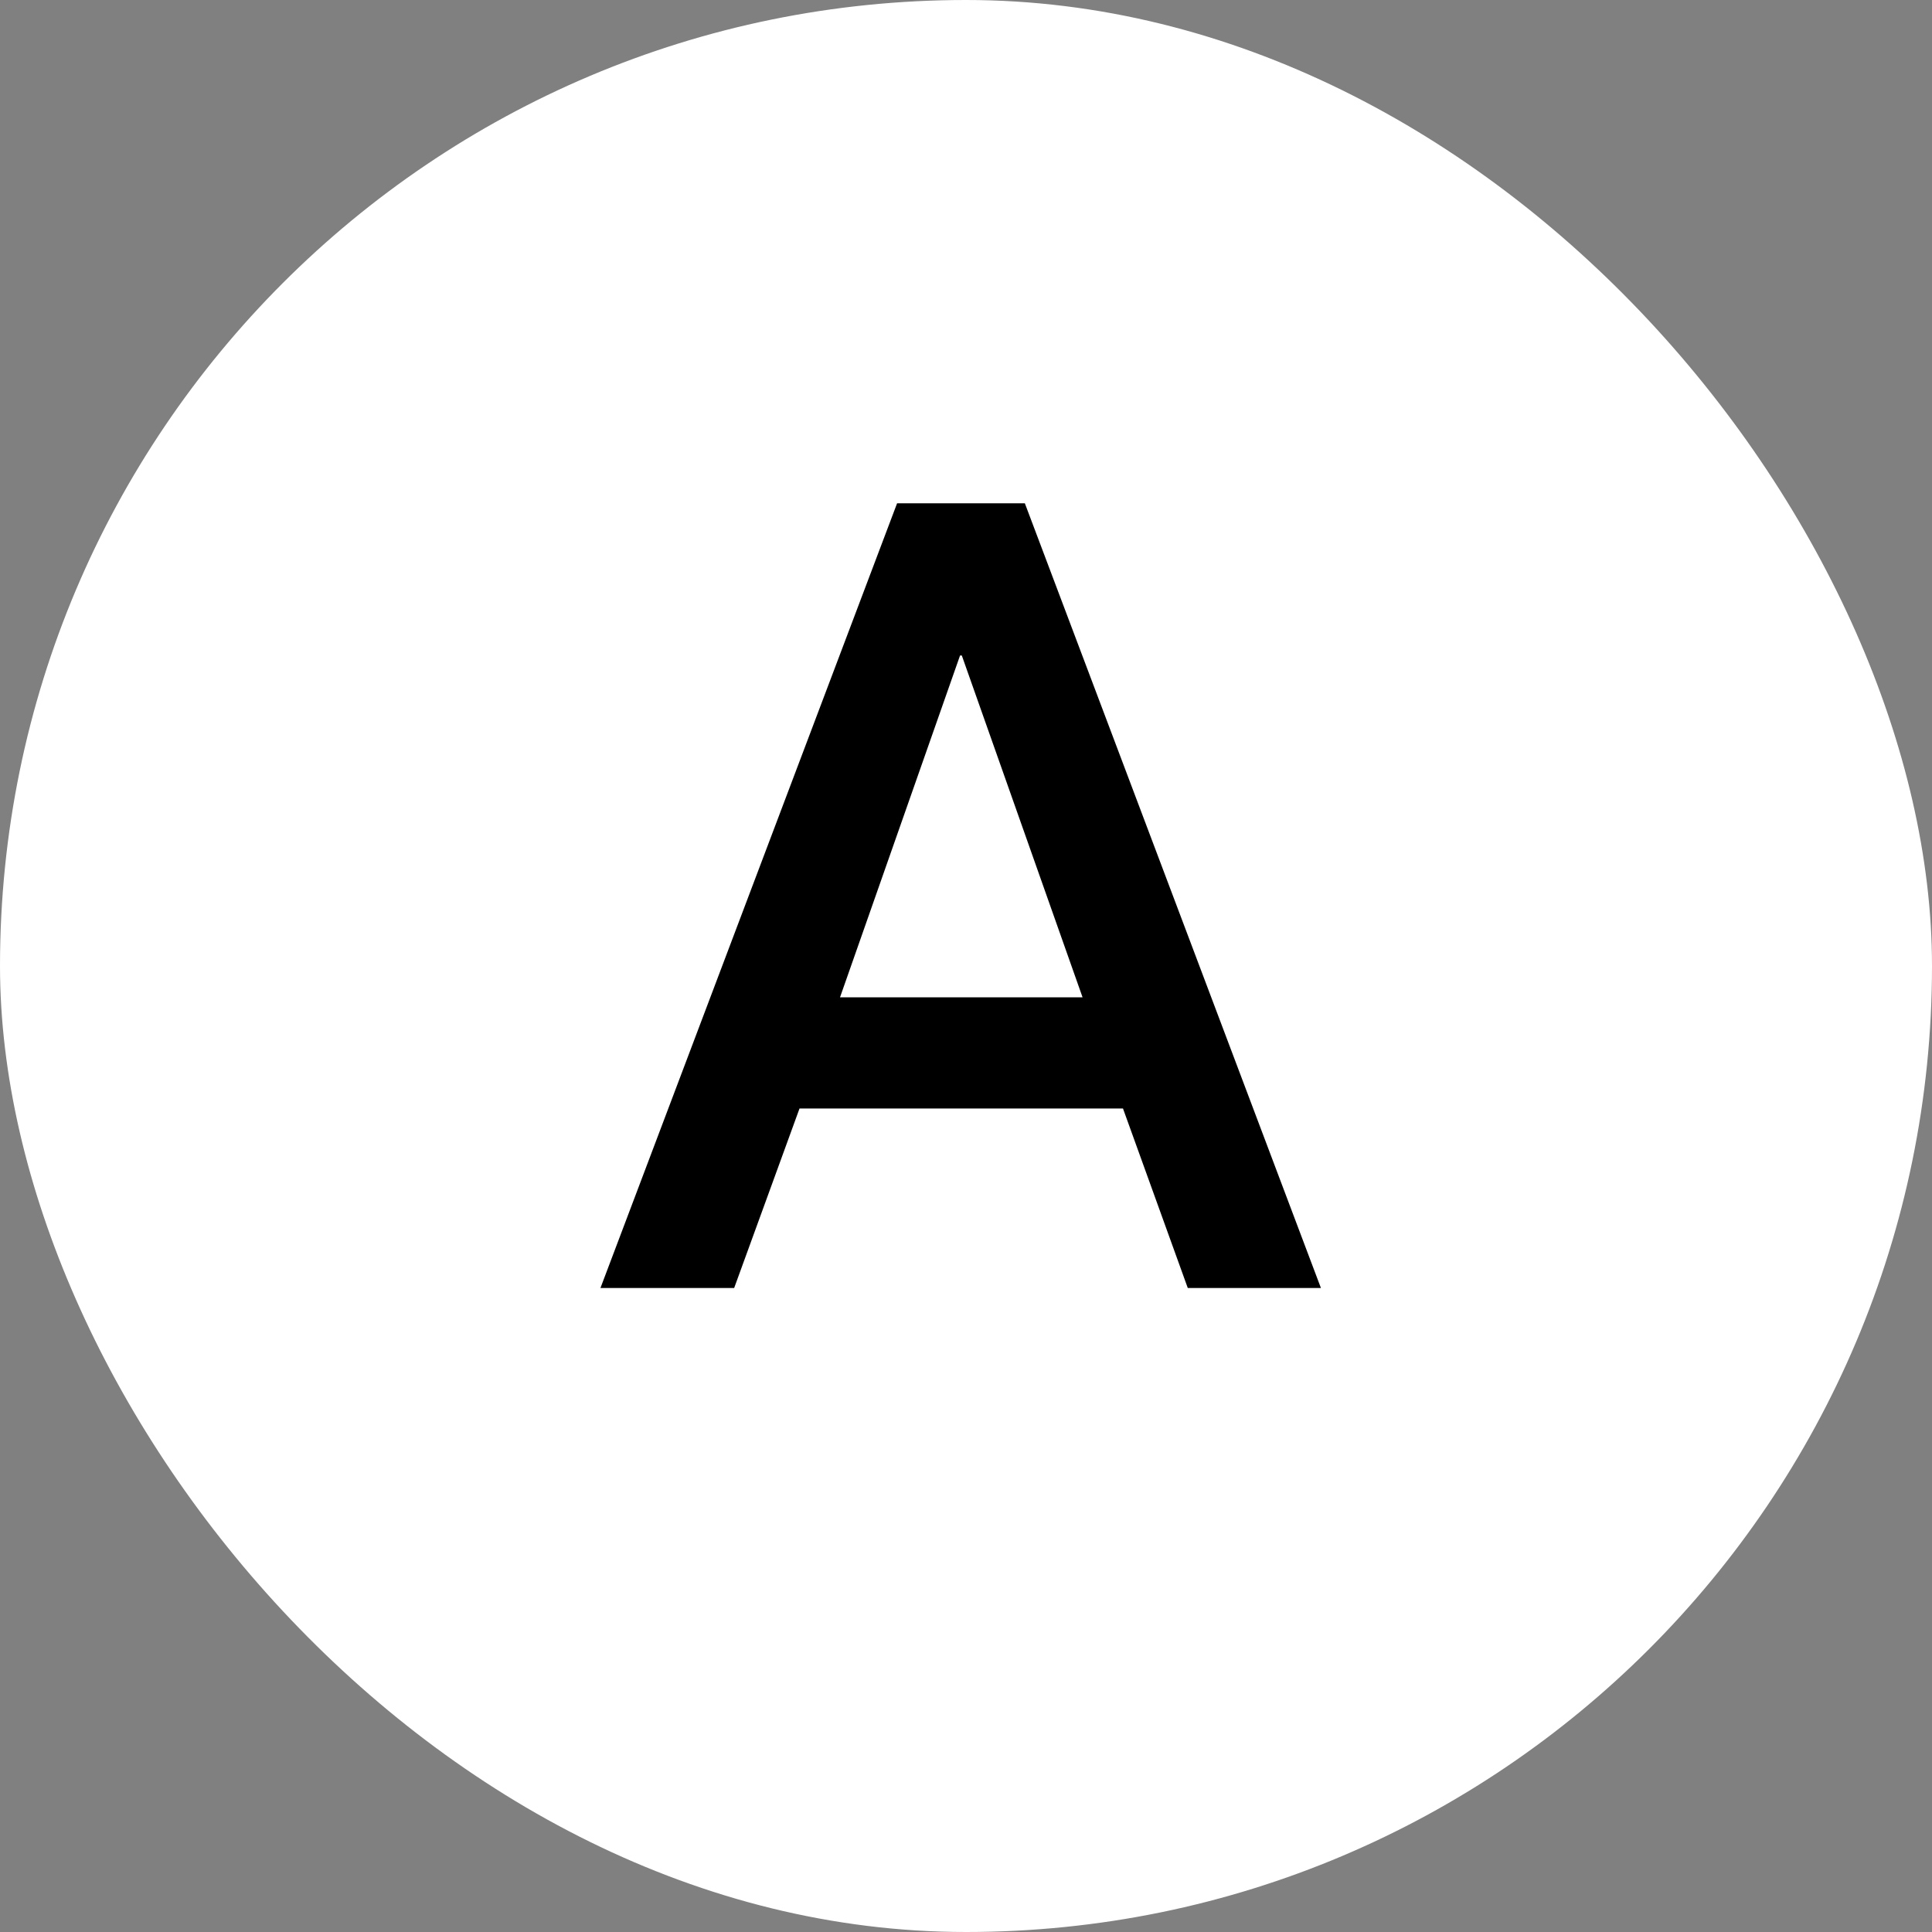
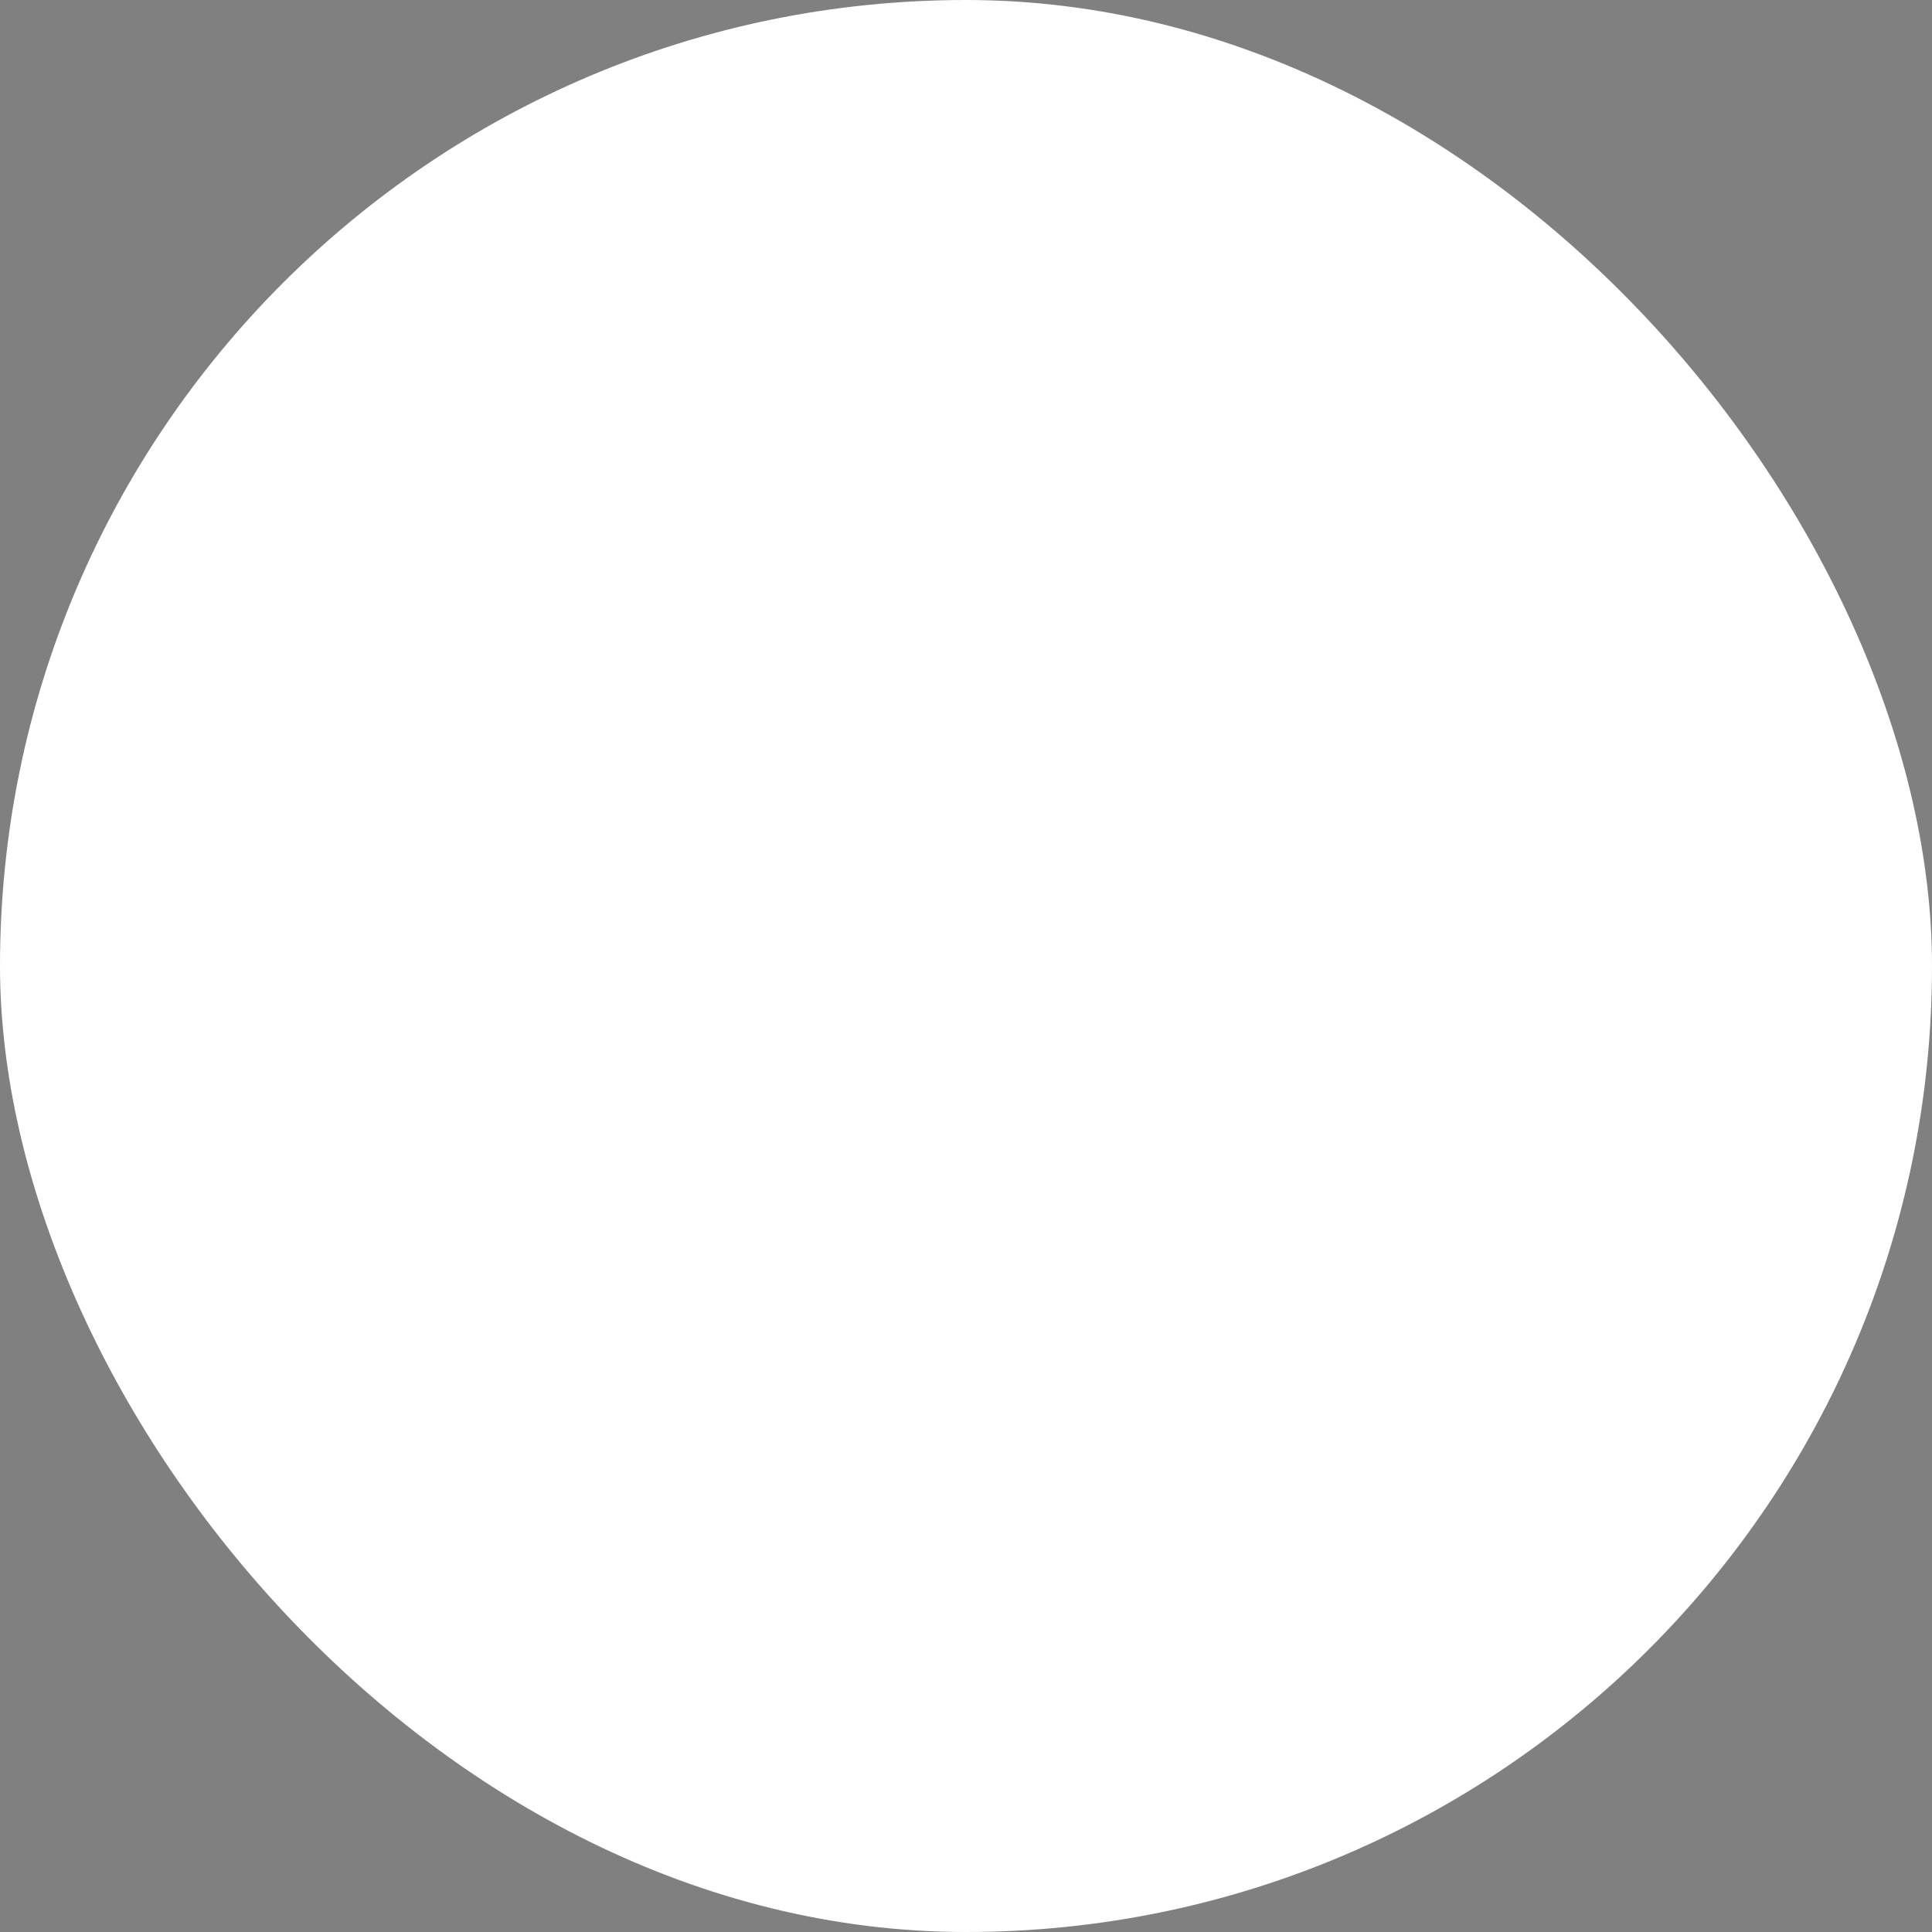
<svg xmlns="http://www.w3.org/2000/svg" width="24" height="24" viewBox="0 0 24 24" fill="none">
  <rect x="0" y="0" width="24" height="24" fill="#808080" stroke="none" />
  <rect width="24" height="24" rx="12" fill="white" />
-   <path d="M11.144 6.252H12.731L16.409 16H14.755L13.95 13.77H9.932L9.12 16H7.459L11.144 6.252ZM10.435 12.389H13.448L11.948 8.143H11.926L10.435 12.389Z" fill="black" />
</svg>